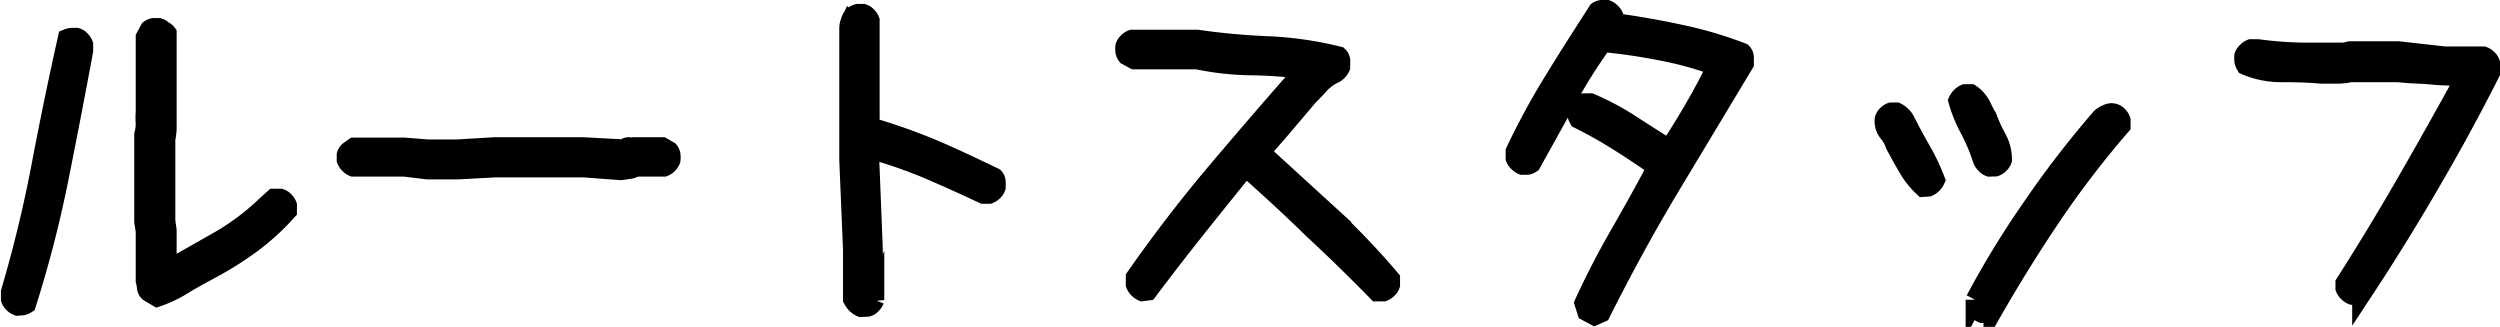
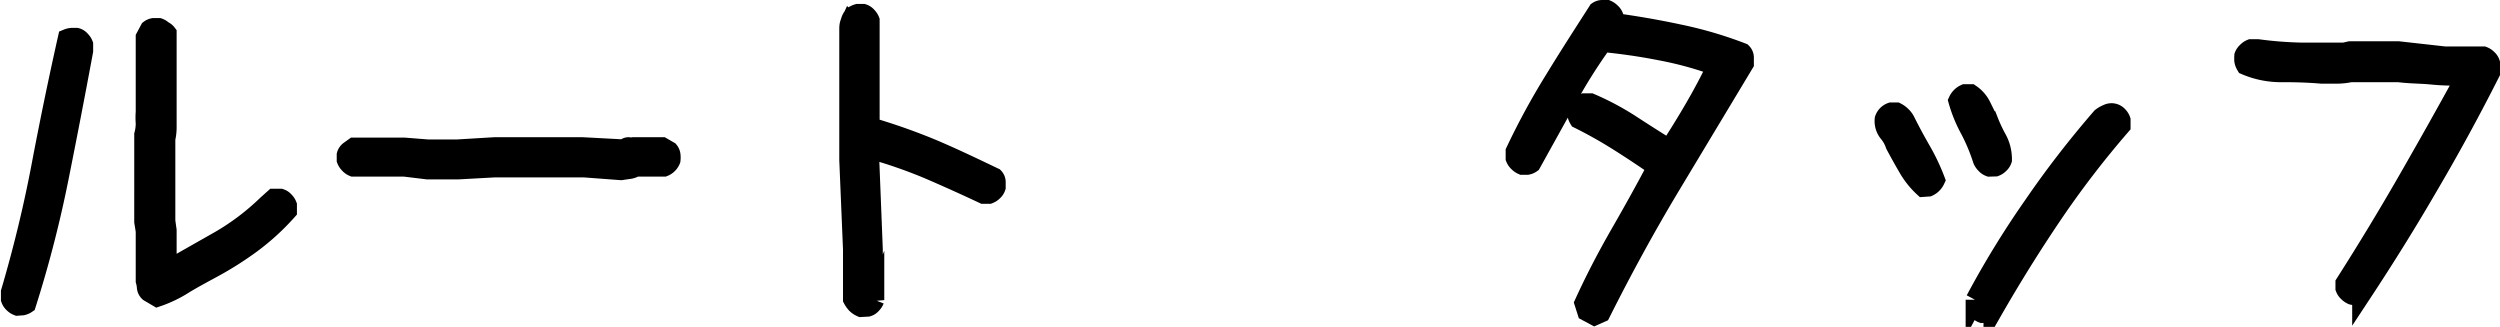
<svg xmlns="http://www.w3.org/2000/svg" viewBox="0 0 134.46 17.58">
  <defs>
    <style>.cls-1{stroke:#000;stroke-miterlimit:10;}</style>
  </defs>
  <title>アセット 7</title>
  <g id="レイヤー_2" data-name="レイヤー 2">
    <g id="レイヤー_3" data-name="レイヤー 3">
      <path class="cls-1" d="M.94,16.48a.67.67,0,0,1-.24-.16.56.56,0,0,1-.15-.23l0-.39q1-3.39,1.65-6.82T3.61,2.06A.82.82,0,0,1,3.85,2h.27a.46.46,0,0,1,.23.15.67.67,0,0,1,.16.24v.35Q3.88,6.14,3.19,9.58a63.63,63.63,0,0,1-1.75,6.78.67.67,0,0,1-.23.1ZM8.46,16,8,15.73a.42.42,0,0,1-.14-.29,1.61,1.61,0,0,0-.06-.33V12.43l-.08-.5V9l0-1.53,0-.23a2.31,2.31,0,0,0,.08-.61,3.7,3.7,0,0,1,0-.6V2l.23-.43a.5.5,0,0,1,.24-.1l.27,0a.63.63,0,0,1,.24.15A.53.53,0,0,1,9,1.79V6.07c0,.23,0,.47,0,.72a2.9,2.9,0,0,1-.07.68L8.93,9l0,0v2.89l.07.5v2.05h.12l2.73-1.55A13,13,0,0,0,14.34,11l.39-.35h.35a.51.51,0,0,1,.23.15.67.67,0,0,1,.16.24v.31a12.68,12.68,0,0,1-1.91,1.75,18.07,18.07,0,0,1-2.13,1.35c-.5.27-1,.54-1.47.82A6.69,6.69,0,0,1,8.46,16Z" />
      <path class="cls-1" d="M33.4,9.19l-2-.15H26.62l-2,.11H23L21.76,9H19a.64.64,0,0,1-.23-.16.67.67,0,0,1-.16-.24V8.33a.45.45,0,0,1,.18-.25l.25-.18h2.7L23,8h1.6l2-.12h4.73L33.59,8a.25.25,0,0,1,.22-.12.69.69,0,0,0,.25,0h1.56L36,8.1a.46.46,0,0,1,.1.23,1.19,1.19,0,0,1,0,.28.69.69,0,0,1-.15.23.67.67,0,0,1-.24.16H34.18a.78.78,0,0,1-.37.13Z" />
      <path class="cls-1" d="M46.31,16.55a.92.92,0,0,1-.28-.19,1.31,1.31,0,0,1-.19-.27l0-.16V13.41l-.2-4.8V5.13l0,0V3.35l0-1.25,0-.51c0-.13,0-.26.07-.41a.71.71,0,0,1,.2-.37.89.89,0,0,1,.23-.1h.28a.51.51,0,0,1,.23.15.67.67,0,0,1,.16.24v.54l0,.43,0,1.25,0,0V5.09l0,0V6.81A32.64,32.64,0,0,1,50.18,8c1.11.47,2.21,1,3.3,1.52a.4.4,0,0,1,.11.26v.29a.54.54,0,0,1-.15.23.67.67,0,0,1-.24.16h-.31c-1-.47-2-.92-3-1.35a26.46,26.46,0,0,0-3.1-1.07v.55l.19,4.8v2.32l.08.43a.67.67,0,0,1-.16.24.46.46,0,0,1-.23.15Z" />
-       <path class="cls-1" d="M61.44,15.7a.74.74,0,0,1-.23-.16.67.67,0,0,1-.16-.24v-.39c1.4-2,2.86-3.9,4.4-5.72s3.1-3.63,4.69-5.43a22.69,22.69,0,0,0-2.88-.21,15.29,15.29,0,0,1-2.87-.32H61.21l-.2,0L60.59,3a.5.5,0,0,1-.1-.24,1.06,1.06,0,0,1,0-.27.6.6,0,0,1,.15-.23.67.67,0,0,1,.24-.16l.27,0h3.26a36.81,36.81,0,0,0,3.83.35A18.93,18.93,0,0,1,72,3a.37.37,0,0,1,.12.27v.34a.74.74,0,0,1-.16.23.64.64,0,0,1-.23.16,2.55,2.55,0,0,0-.71.52c-.2.23-.41.44-.62.65l-1.27,1.5c-.43.51-.87,1-1.31,1.51l3.59,3.28A41.28,41.28,0,0,1,74.8,15v.32a.56.56,0,0,1-.15.23.67.67,0,0,1-.24.16h-.35q-1.69-1.73-3.46-3.37C69.43,11.19,68.23,10.1,67,9c-.88,1.09-1.77,2.19-2.66,3.31s-1.75,2.23-2.59,3.35Z" />
      <path class="cls-1" d="M85.76,17l-.43-.23-.15-.47c.57-1.25,1.21-2.48,1.91-3.7s1.38-2.43,2-3.62c-.68-.47-1.37-.93-2.07-1.37A24,24,0,0,0,84.9,6.42a.82.82,0,0,1-.1-.24,2,2,0,0,1,0-.27.57.57,0,0,1,.16-.23.67.67,0,0,1,.24-.16h.35a14.53,14.53,0,0,1,2.13,1.13c.69.45,1.38.89,2.09,1.33.46-.7.91-1.43,1.34-2.17s.83-1.49,1.19-2.24a19.08,19.08,0,0,0-3-.82q-1.53-.3-3.09-.45a28.27,28.27,0,0,0-2,3.2L82.38,8.8a.58.58,0,0,1-.23.1l-.28,0a.74.74,0,0,1-.23-.16.64.64,0,0,1-.16-.23V8.14a38.81,38.81,0,0,1,2.1-3.86C84.36,3,85.14,1.8,85.92.58A.46.46,0,0,1,86.17.5h.26a.74.74,0,0,1,.23.16.57.57,0,0,1,.16.23V1.2c1.17.16,2.33.36,3.49.61a21.46,21.46,0,0,1,3.4,1,.4.4,0,0,1,.12.29v.32l-4,6.65c-1.33,2.22-2.56,4.48-3.71,6.77Z" />
      <path class="cls-1" d="M103.44,10.09A4.45,4.45,0,0,1,102.58,9c-.24-.41-.46-.81-.67-1.2a2,2,0,0,0-.37-.66,1,1,0,0,1-.21-.74.63.63,0,0,1,.39-.39H102a1.12,1.12,0,0,1,.29.21,1.05,1.05,0,0,1,.22.3q.39.78.84,1.56a11.12,11.12,0,0,1,.76,1.6.79.79,0,0,1-.39.39ZM107,9a.57.57,0,0,1-.23-.16.74.74,0,0,1-.16-.23A10.14,10.14,0,0,0,105.94,7a7.51,7.51,0,0,1-.65-1.58.79.79,0,0,1,.39-.39H106a1.74,1.74,0,0,1,.58.66l.39.79a8.1,8.1,0,0,0,.47,1,2.29,2.29,0,0,1,.27,1.12.56.56,0,0,1-.15.23.67.67,0,0,1-.24.16Zm-.39,7.87a.57.57,0,0,1-.23-.16.74.74,0,0,1-.16-.23v-.36a49.5,49.5,0,0,1,3.11-5.07Q111,8.61,113,6.3a1.35,1.35,0,0,1,.33-.19.5.5,0,0,1,.61.11.63.63,0,0,1,.15.24v.31q-2,2.31-3.69,4.81t-3.22,5.17a.82.82,0,0,1-.24.1Z" />
      <path class="cls-1" d="M126.5,15.89a.74.74,0,0,1-.23-.16.57.57,0,0,1-.16-.23l0-.27q1.73-2.71,3.34-5.51t3.15-5.61c-.6,0-1.19,0-1.78-.06S129.62,4,129,3.92h-2.58a3.55,3.55,0,0,1-.76.08h-.8c-.69-.06-1.39-.08-2.09-.08a4.85,4.85,0,0,1-2-.39.77.77,0,0,1-.1-.26,2,2,0,0,1,0-.27.57.57,0,0,1,.16-.23.64.64,0,0,1,.23-.16h.39a20.65,20.65,0,0,0,2.28.18l2.35,0,.31-.07H129L131.5,3h1.6l.47,0a.67.67,0,0,1,.24.16.51.51,0,0,1,.15.23v.53q-1.56,3.09-3.3,6.05c-1.16,2-2.37,3.94-3.65,5.88a.5.5,0,0,1-.23.1Z" />
    </g>
  </g>
</svg>